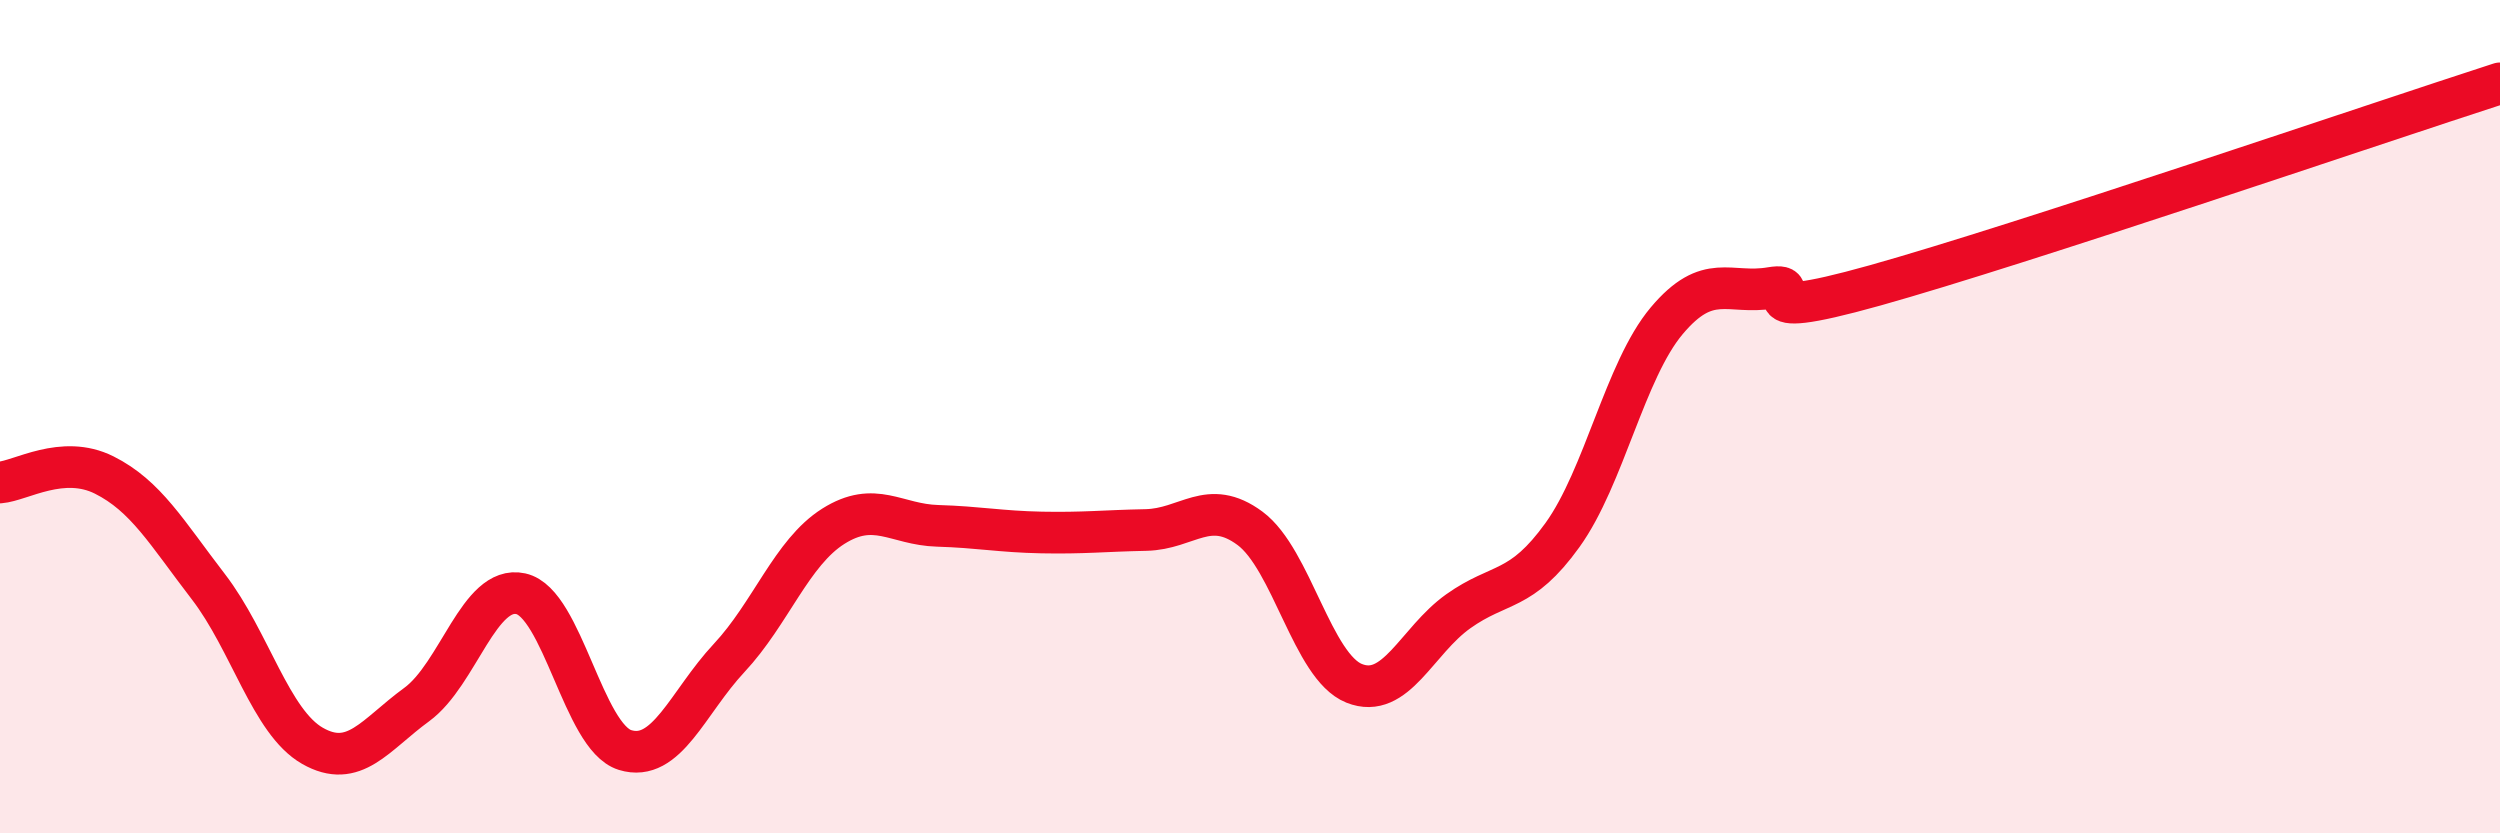
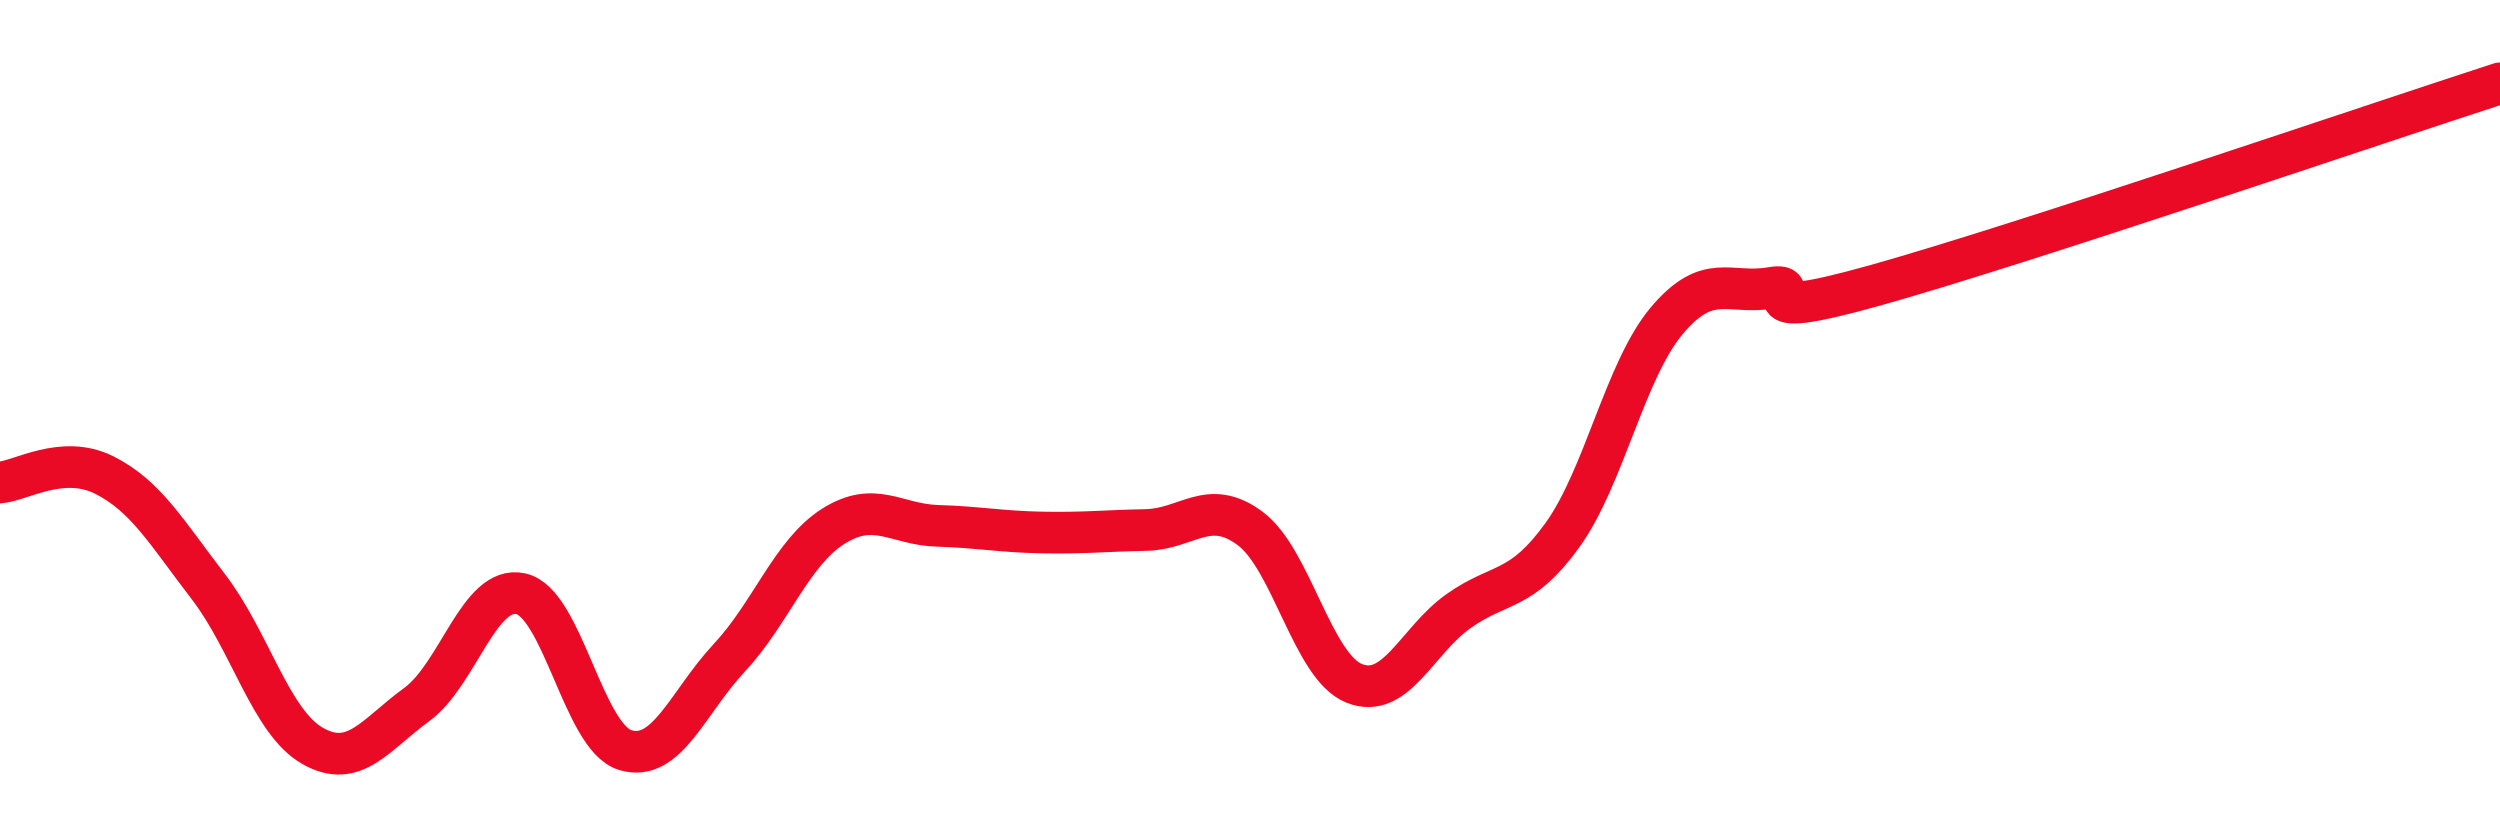
<svg xmlns="http://www.w3.org/2000/svg" width="60" height="20" viewBox="0 0 60 20">
-   <path d="M 0,11.58 C 0.5,11.54 1.5,10.9 2.5,11.4 C 3.5,11.9 4,12.78 5,14.08 C 6,15.38 6.5,17.33 7.5,17.9 C 8.5,18.47 9,17.64 10,16.91 C 11,16.18 11.5,14.03 12.5,14.25 C 13.5,14.47 14,17.69 15,18 C 16,18.31 16.5,16.86 17.5,15.79 C 18.5,14.72 19,13.26 20,12.63 C 21,12 21.5,12.59 22.5,12.62 C 23.5,12.65 24,12.76 25,12.78 C 26,12.8 26.5,12.74 27.5,12.72 C 28.5,12.7 29,11.94 30,12.68 C 31,13.42 31.5,16 32.5,16.4 C 33.5,16.8 34,15.38 35,14.67 C 36,13.96 36.5,14.23 37.5,12.84 C 38.5,11.45 39,8.89 40,7.7 C 41,6.51 41.5,7.08 42.5,6.91 C 43.5,6.74 41.5,7.83 45,6.85 C 48.5,5.87 57,2.97 60,2L60 20L0 20Z" fill="#EB0A25" opacity="0.1" stroke-linecap="round" stroke-linejoin="round" />
  <path d="M 0,11.58 C 0.5,11.54 1.5,10.9 2.5,11.4 C 3.5,11.9 4,12.78 5,14.08 C 6,15.38 6.5,17.33 7.5,17.9 C 8.5,18.47 9,17.64 10,16.91 C 11,16.18 11.5,14.03 12.5,14.25 C 13.5,14.47 14,17.69 15,18 C 16,18.31 16.5,16.86 17.5,15.79 C 18.5,14.72 19,13.26 20,12.63 C 21,12 21.5,12.59 22.5,12.62 C 23.5,12.65 24,12.76 25,12.78 C 26,12.8 26.5,12.74 27.5,12.72 C 28.5,12.7 29,11.94 30,12.68 C 31,13.42 31.5,16 32.5,16.4 C 33.5,16.8 34,15.38 35,14.67 C 36,13.96 36.5,14.23 37.5,12.84 C 38.5,11.45 39,8.89 40,7.7 C 41,6.51 41.5,7.08 42.5,6.91 C 43.5,6.74 41.5,7.83 45,6.85 C 48.5,5.87 57,2.97 60,2" stroke="#EB0A25" stroke-width="1" fill="none" stroke-linecap="round" stroke-linejoin="round" />
</svg>